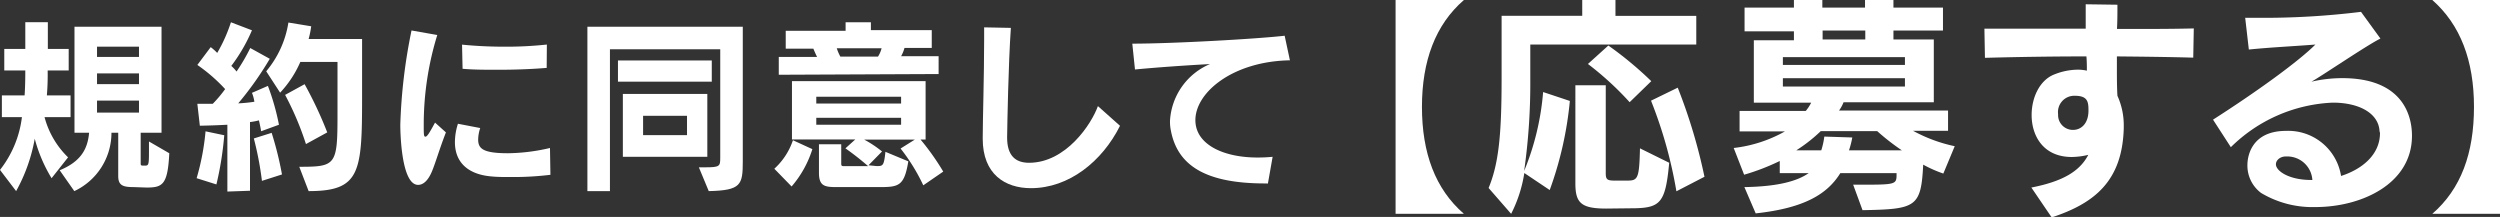
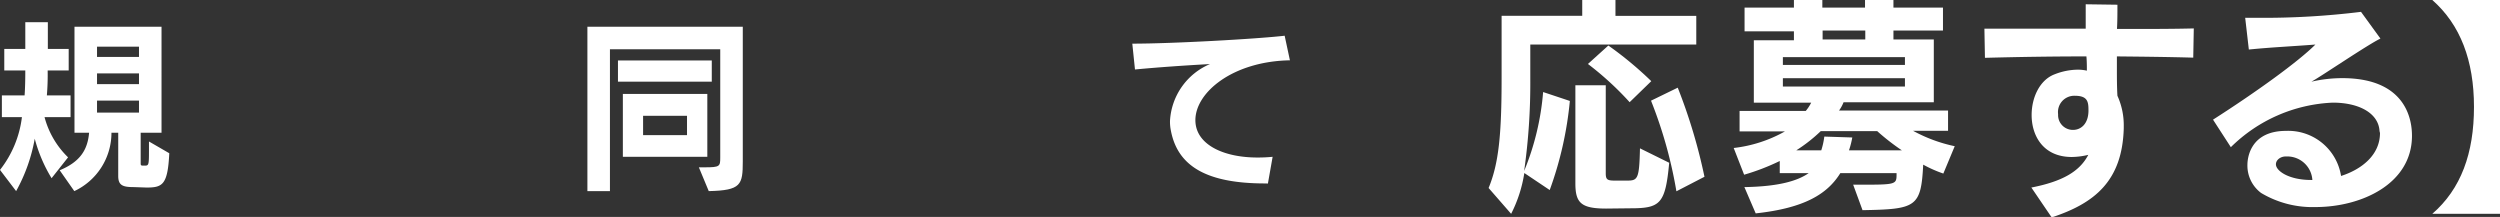
<svg xmlns="http://www.w3.org/2000/svg" viewBox="0 0 280.6 24.35">
  <rect x="0" y="0" width="280.6" height="24.35" fill="#333333" stroke="none" />
  <defs>
    <style>.cls-1{fill:#fff;}</style>
  </defs>
  <g id="レイヤー_2" data-name="レイヤー 2">
    <g id="レイヤー_1-2" data-name="レイヤー 1">
      <path class="cls-1" d="M5.79,20A16.66,16.66,0,0,1,3.9,15.57a18.9,18.9,0,0,1-2.09,5.88L0,19.07a11.9,11.9,0,0,0,2.46-5.92H.21V10.71H2.76c.06-.78.08-1.85.08-2.8H.48V5.49H2.84v-3H5.37v3H7.71V7.91H5.35a28,28,0,0,1-.09,2.8H7.92v2.44H5a9.77,9.77,0,0,0,2.64,4.51Zm9.22,1c-1.22,0-1.74-.19-1.74-1.24V14.9h-.76a7.23,7.23,0,0,1-4.17,6.55L6.7,19.11C9,18.16,9.83,16.82,10,14.9H8.36V3h9.77V14.9H15.79v3.41c0,.19,0,.28.26.28h.23c.42,0,.44-.13.44-1.71v-1L19,17.2c-.17,3.55-.76,3.85-2.55,3.85ZM15.6,5.24H10.89V6.39H15.6Zm0,3H10.89v1.2H15.6Zm0,3.05H10.89v1.35H15.6Z" />
-       <path class="cls-1" d="M22.07,20a27.19,27.19,0,0,0,1-5.26l2.1.44a36.59,36.59,0,0,1-.88,5.52Zm3.45,1.5V14c-1.62.09-3.09.11-3.09.11l-.28-2.46s.72,0,1.73,0A14.08,14.08,0,0,0,25.27,10a18.45,18.45,0,0,0-3.12-2.71l1.5-2a5.81,5.81,0,0,1,.73.65A17.37,17.37,0,0,0,25.92,2.5l2.36.9a18.87,18.87,0,0,1-2.32,4,4.18,4.18,0,0,1,.59.63,21.52,21.52,0,0,0,1.54-2.64L30.28,6.6a36.56,36.56,0,0,1-3.54,5,16.07,16.07,0,0,0,1.81-.18,4.19,4.19,0,0,0-.27-1l1.79-.78A26.64,26.64,0,0,1,31.31,14l-2,.73s-.1-.61-.25-1.22a6.87,6.87,0,0,1-1,.19v7.71Zm3.88-1.2a36.23,36.23,0,0,0-.91-4.76l2-.63a38,38,0,0,1,1.16,4.67Zm4.19-1.58c4.1,0,4.29-.17,4.29-5.77v-6H33.71a12,12,0,0,1-2.27,3.45L29.88,8a11.15,11.15,0,0,0,2.49-5.47l2.56.42a11,11,0,0,1-.29,1.43h6V11c0,8.39-.23,10.45-6,10.45Zm.75-2.55A33.42,33.42,0,0,0,32,10.65l2.19-1.2a44.47,44.47,0,0,1,2.54,5.41Z" />
-       <path class="cls-1" d="M50.05,14.86c-.74,1.91-1.1,3.22-1.54,4.31s-1,1.58-1.58,1.58c-1.94,0-2-6.17-2-6.75A60.92,60.92,0,0,1,46.19,3.42l2.89.51A34.14,34.14,0,0,0,47.56,14c0,1.09,0,1.34.19,1.34s.44-.4,1.08-1.58Zm11.73,4.76a34.58,34.58,0,0,1-4.38.25c-.82,0-1.56,0-2.15-.06-2.59-.19-4.19-1.48-4.19-3.86a6.85,6.85,0,0,1,.34-2.06l2.5.48a4.23,4.23,0,0,0-.23,1.29c0,1,.5,1.54,3.35,1.54a21.59,21.59,0,0,0,4.71-.59Zm-.42-12c-1.65.14-3.56.21-5.44.21-1.41,0-2.78,0-4-.11l-.06-2.71c1.39.14,3,.23,4.67.23A42.49,42.49,0,0,0,61.38,5Z" />
      <path class="cls-1" d="M78.44,18.78h.67c1.69,0,1.73-.11,1.73-1.1V5.53H68.46V21.45H65.93V3H83.37V18.12c0,2.63-.19,3.25-3.82,3.33ZM69.36,9.17V6.79H79.89V9.17Zm.55,8.43V10.54h9.48V17.6ZM77.11,13H72.18v2.17h4.93Z" />
-       <path class="cls-1" d="M86.91,18.94A7.59,7.59,0,0,0,89,15.74l2.18,1a11.81,11.81,0,0,1-2.33,4.19Zm.5-10.55v-2h4.3c-.11-.21-.27-.57-.42-.93h-3.1v-2h6.72V2.5h2.84v.88h6.83v2h-3.06a4.09,4.09,0,0,1-.38.93h4.21v2ZM103.63,20.8a21.13,21.13,0,0,0-2.55-4.13l1.6-1H97A12.79,12.79,0,0,1,99,17l-1.52,1.55.9.09c.72,0,.83,0,1-1.6l2.57,1.07c-.46,2.78-1.07,2.89-3.28,2.89H93.92c-1.35,0-2-.11-2-1.6V16.19h2.5v2.19c0,.27.11.27.4.27h2.62a30.84,30.84,0,0,0-2.55-2l1.11-1H88.89V9.11h15v6.55h-.57a27.88,27.88,0,0,1,2.55,3.6Zm-2.49-9.94H91.62v.76h9.52Zm0,2.36H91.62V14h9.52Zm-7.22-7.8a5.18,5.18,0,0,0,.4.93h4.23a3.24,3.24,0,0,0,.4-.93Z" />
-       <path class="cls-1" d="M125.71,14.12c-2,4-5.73,7-10,7-2.89,0-5.41-1.56-5.41-5.54v-.1c0-1.9.16-7,.16-11.08V3.07l3,.06c-.28,4.06-.4,10.82-.42,12.25v.07c0,2,.92,2.82,2.46,2.82,4.13,0,7-4.32,7.73-6.36Z" />
      <path class="cls-1" d="M142,20.59c-6.51,0-9.79-1.9-10.57-5.88a5,5,0,0,1-.11-1.14,7.36,7.36,0,0,1,4.49-6.38c-2.72.15-5.83.36-8.42.61l-.3-2.9c4.53,0,14-.53,17.1-.89l.59,2.76c-6.38.11-10.61,3.58-10.61,6.72a3.36,3.36,0,0,0,.06.63c.44,2.28,3.31,3.56,6.91,3.56a16.77,16.77,0,0,0,1.7-.08l-.53,3Z" />
-       <path class="cls-1" d="M156.64,24V0h7.67c-3.2,2.77-4.71,6.84-4.71,12s1.49,9.21,4.71,12Z" />
      <path class="cls-1" d="M171.76,5V8.89a70,70,0,0,1-.69,10.3,29.43,29.43,0,0,0,2.13-8.86l3,1a40.1,40.1,0,0,1-2.26,10l-2.85-1.91A15.12,15.12,0,0,1,169.61,24l-2.53-2.9c1.14-2.75,1.46-6,1.46-12.33v-7h9.05V0h3.73V1.78h9.07V5Zm8.52,18.41c-2.85,0-3.46-.66-3.46-2.84v-11h3.41v9.88c0,.69.16.82,1,.82h1.43c1.18,0,1.33-.24,1.41-3.62l3.28,1.62c-.43,4.63-1,5.11-4.37,5.11Zm2.63-11.94a34.48,34.48,0,0,0-4.68-4.29l2.29-2.07a40.28,40.28,0,0,1,4.82,4Zm5.25,10a49.78,49.78,0,0,0-2.85-10.17l3-1.46a61.46,61.46,0,0,1,3,10Z" />
      <path class="cls-1" d="M218.12,19.48a14.08,14.08,0,0,1-2.26-1c-.24,4.79-.8,5-6.81,5.11L208,20.73h.55c4.21,0,4.32,0,4.32-1.14v-.16h-6.31c-1.46,2.36-4.05,3.93-9.5,4.52L195.79,21c3.76-.06,5.94-.67,7.22-1.57h-3.25V18.07a25.07,25.07,0,0,1-4,1.54l-1.17-3a15.22,15.22,0,0,0,5.75-1.86h-5.09V12.45h7.43a4.82,4.82,0,0,0,.61-.93h-6.44v-7h4.5v-1h-5.54V.85h5.54V0h3.19V.85h4.79V0h3.19V.85h5.56V3.43h-5.56v1h4.53v7.05H206.92a4,4,0,0,1-.51.93h12.24v2.27h-3.93a17.06,17.06,0,0,0,4.68,1.73ZM213.81,6.41h-13.7v.88h13.7Zm0,2.37h-13.7v.93h13.7Zm-9.45,5.94a17.38,17.38,0,0,1-2.74,2.15h2.8a8.23,8.23,0,0,0,.34-1.54l3.14.1a9.23,9.23,0,0,1-.37,1.44h5.93a25.3,25.3,0,0,1-2.76-2.15Zm5-11.29h-4.79v1h4.79Z" />
      <path class="cls-1" d="M228,21.05c3.41-.67,5.4-1.76,6.39-3.67a8.25,8.25,0,0,1-1.86.24c-3.17,0-4.5-2.35-4.5-4.71,0-2,.93-3.92,2.53-4.55a7.26,7.26,0,0,1,2.61-.54,4.65,4.65,0,0,1,1.06.11c0-.51,0-1-.05-1.6-3.78,0-7.59.06-11.39.16l-.06-3.27c3.7,0,7.53,0,11.37,0V.48l3.56.05c0,1,0,1.81-.05,2.72h1.62c2.34,0,4.66,0,7-.06l-.06,3.28c-2.82-.08-5.69-.11-8.57-.14V7.56c0,1.09,0,2.15.06,3.19a8,8,0,0,1,.71,3.46v.19c-.16,5.93-3.3,8.43-8.09,10Zm3-8.12a1.66,1.66,0,0,0,1.68,1.65c.87,0,1.73-.66,1.73-2.18,0-.93-.06-1.65-1.52-1.65A1.83,1.83,0,0,0,231,12.8Z" />
      <path class="cls-1" d="M267.08,14.72c-.11-2-2.27-3.2-5.25-3.2a17.3,17.3,0,0,0-11.44,5l-2-3.09c4.79-3.06,9.55-6.49,11.49-8.43-2.71.21-5,.31-7.47.56L252,2c.45,0,1,0,1.54,0A89.17,89.17,0,0,0,265,1.33l2.18,3c-1.44.69-6.63,4.23-7.75,4.84a15.5,15.5,0,0,1,3.46-.4c7.48,0,7.83,5.09,7.83,6.47,0,5.4-5.67,8-10.83,8a11.22,11.22,0,0,1-6.1-1.58,3.83,3.83,0,0,1-1.54-3.16c0-.88.4-3.81,4.34-3.81a6,6,0,0,1,6.17,5.06c2.34-.75,4.37-2.37,4.37-4.82Zm-7.54,5.48a2.82,2.82,0,0,0-2.82-2.64h-.16c-.61,0-1.11.4-1.11.88,0,.77,1.51,1.76,3.93,1.76Z" />
      <path class="cls-1" d="M273,24c3.22-2.79,4.68-6.79,4.68-12S276.15,2.77,273,0h7.64V24Z" />
    </g>
  </g>
</svg>